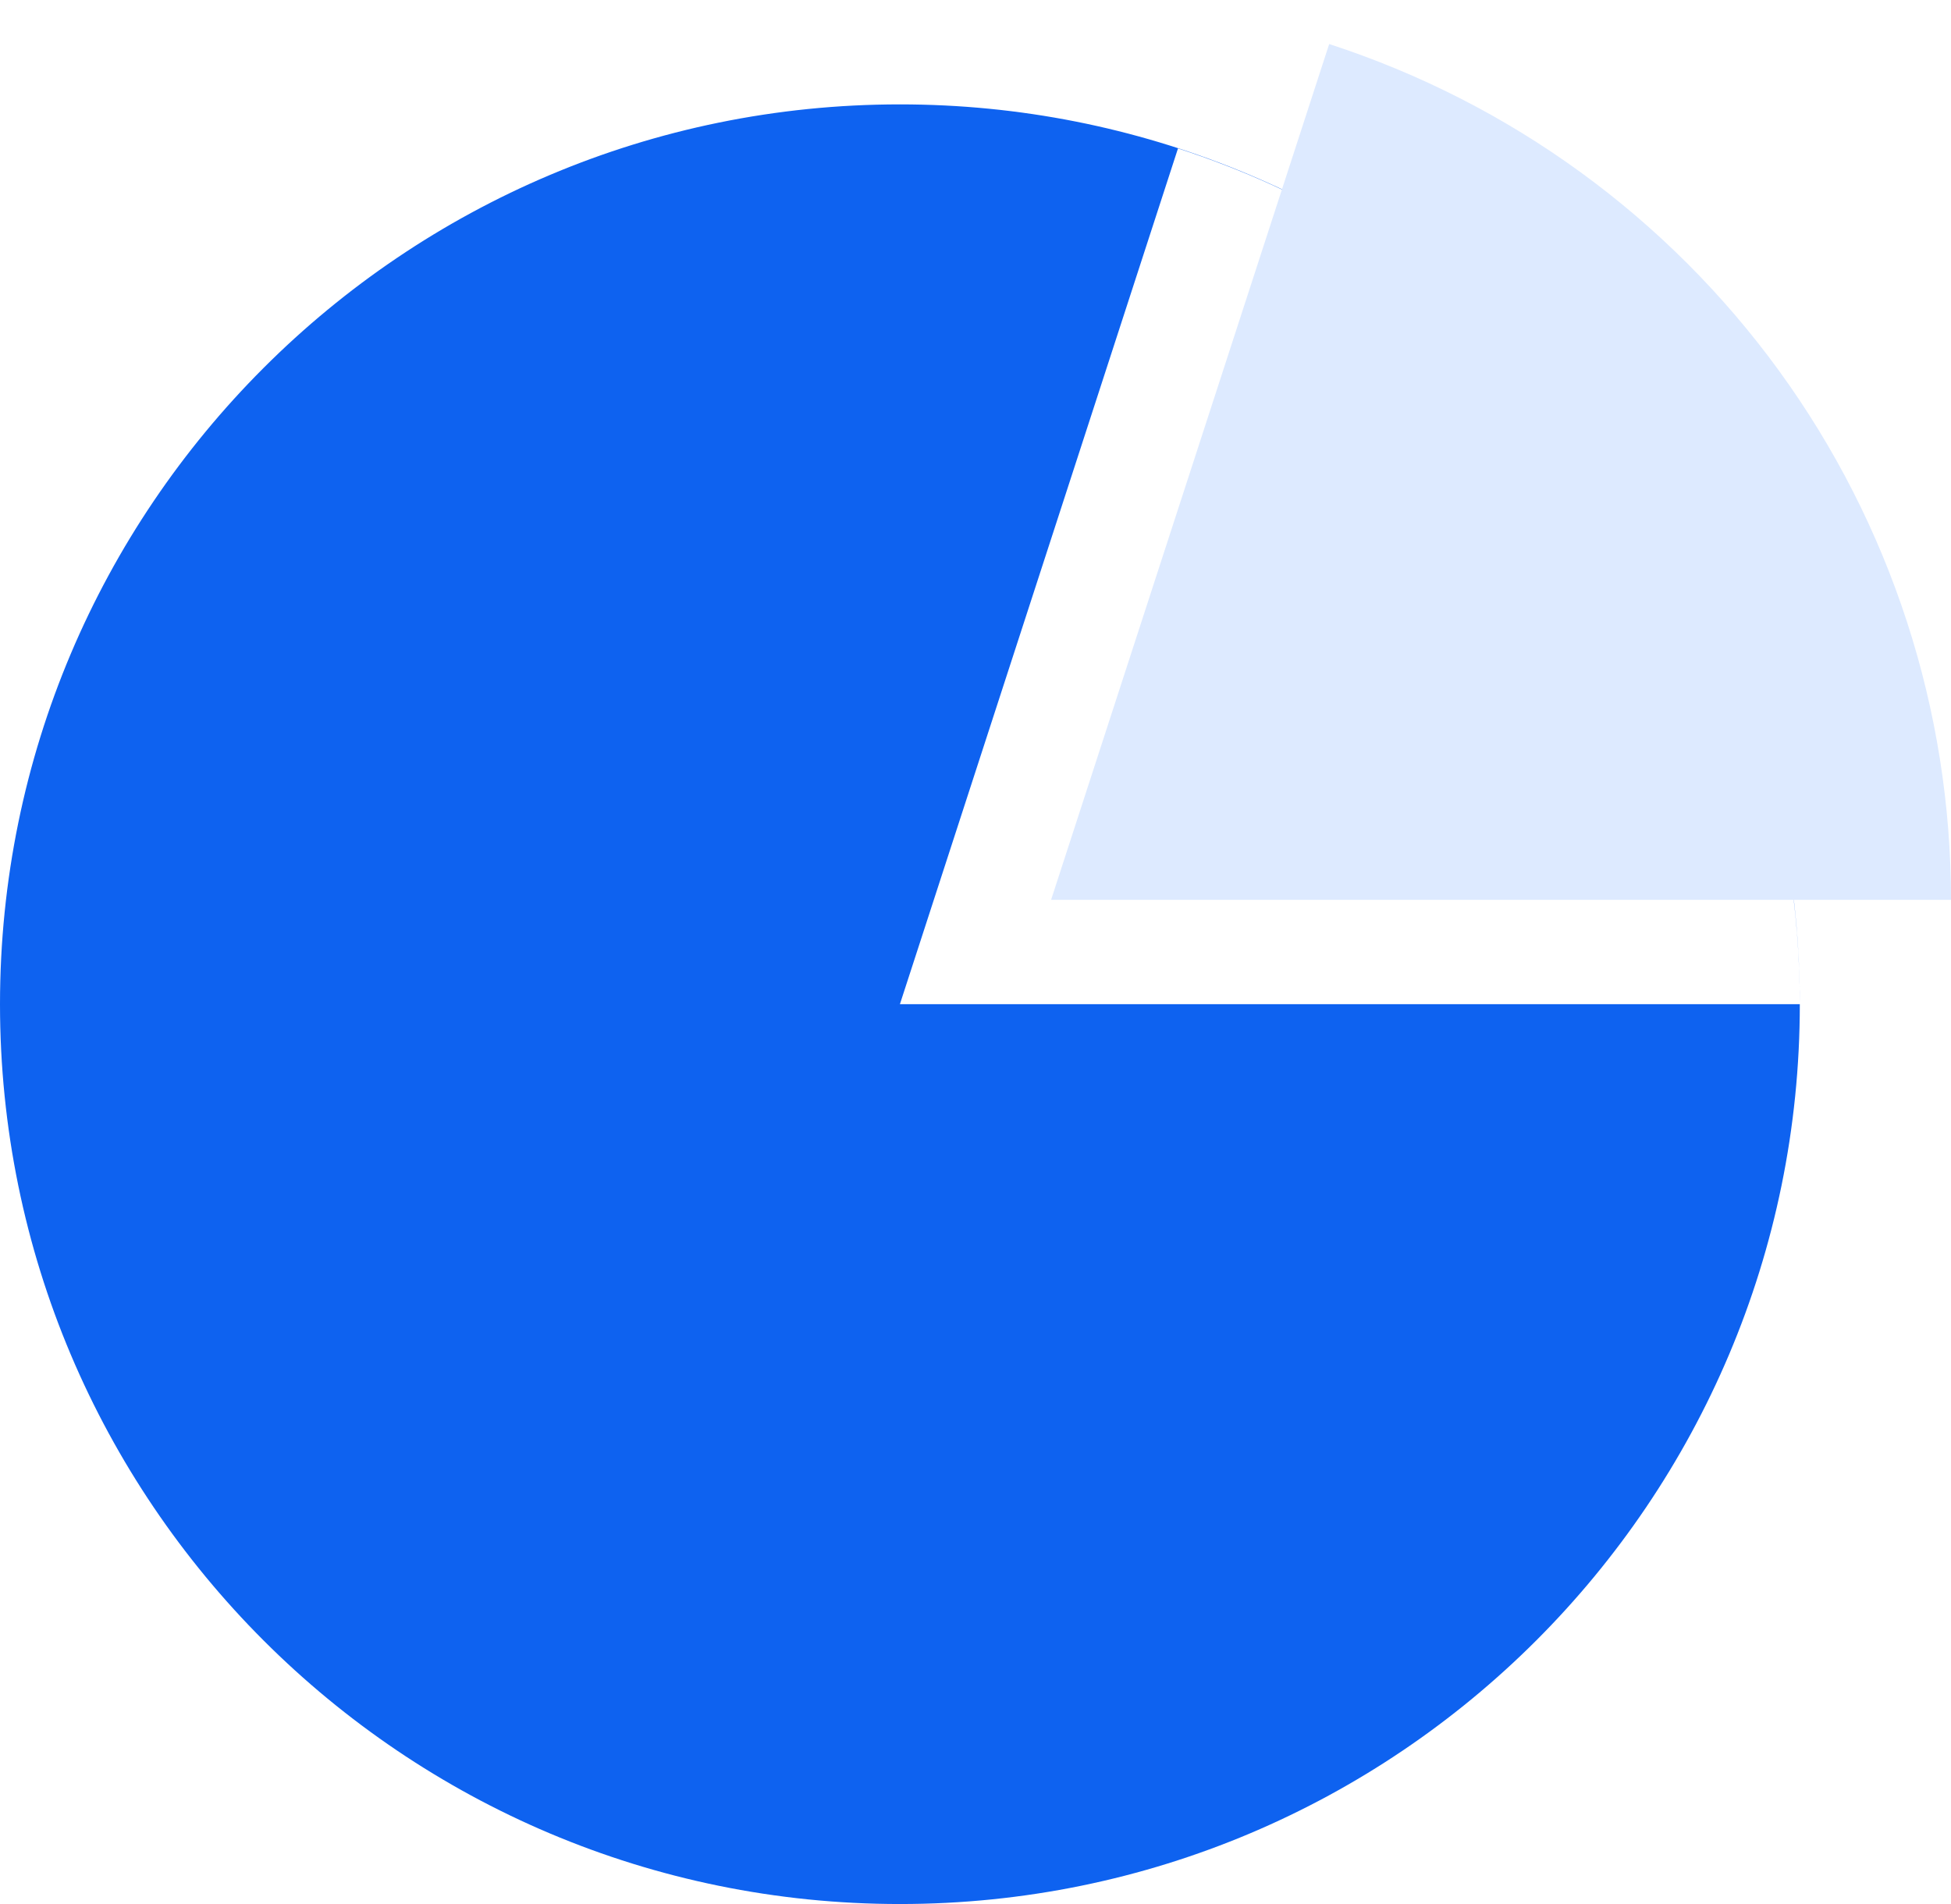
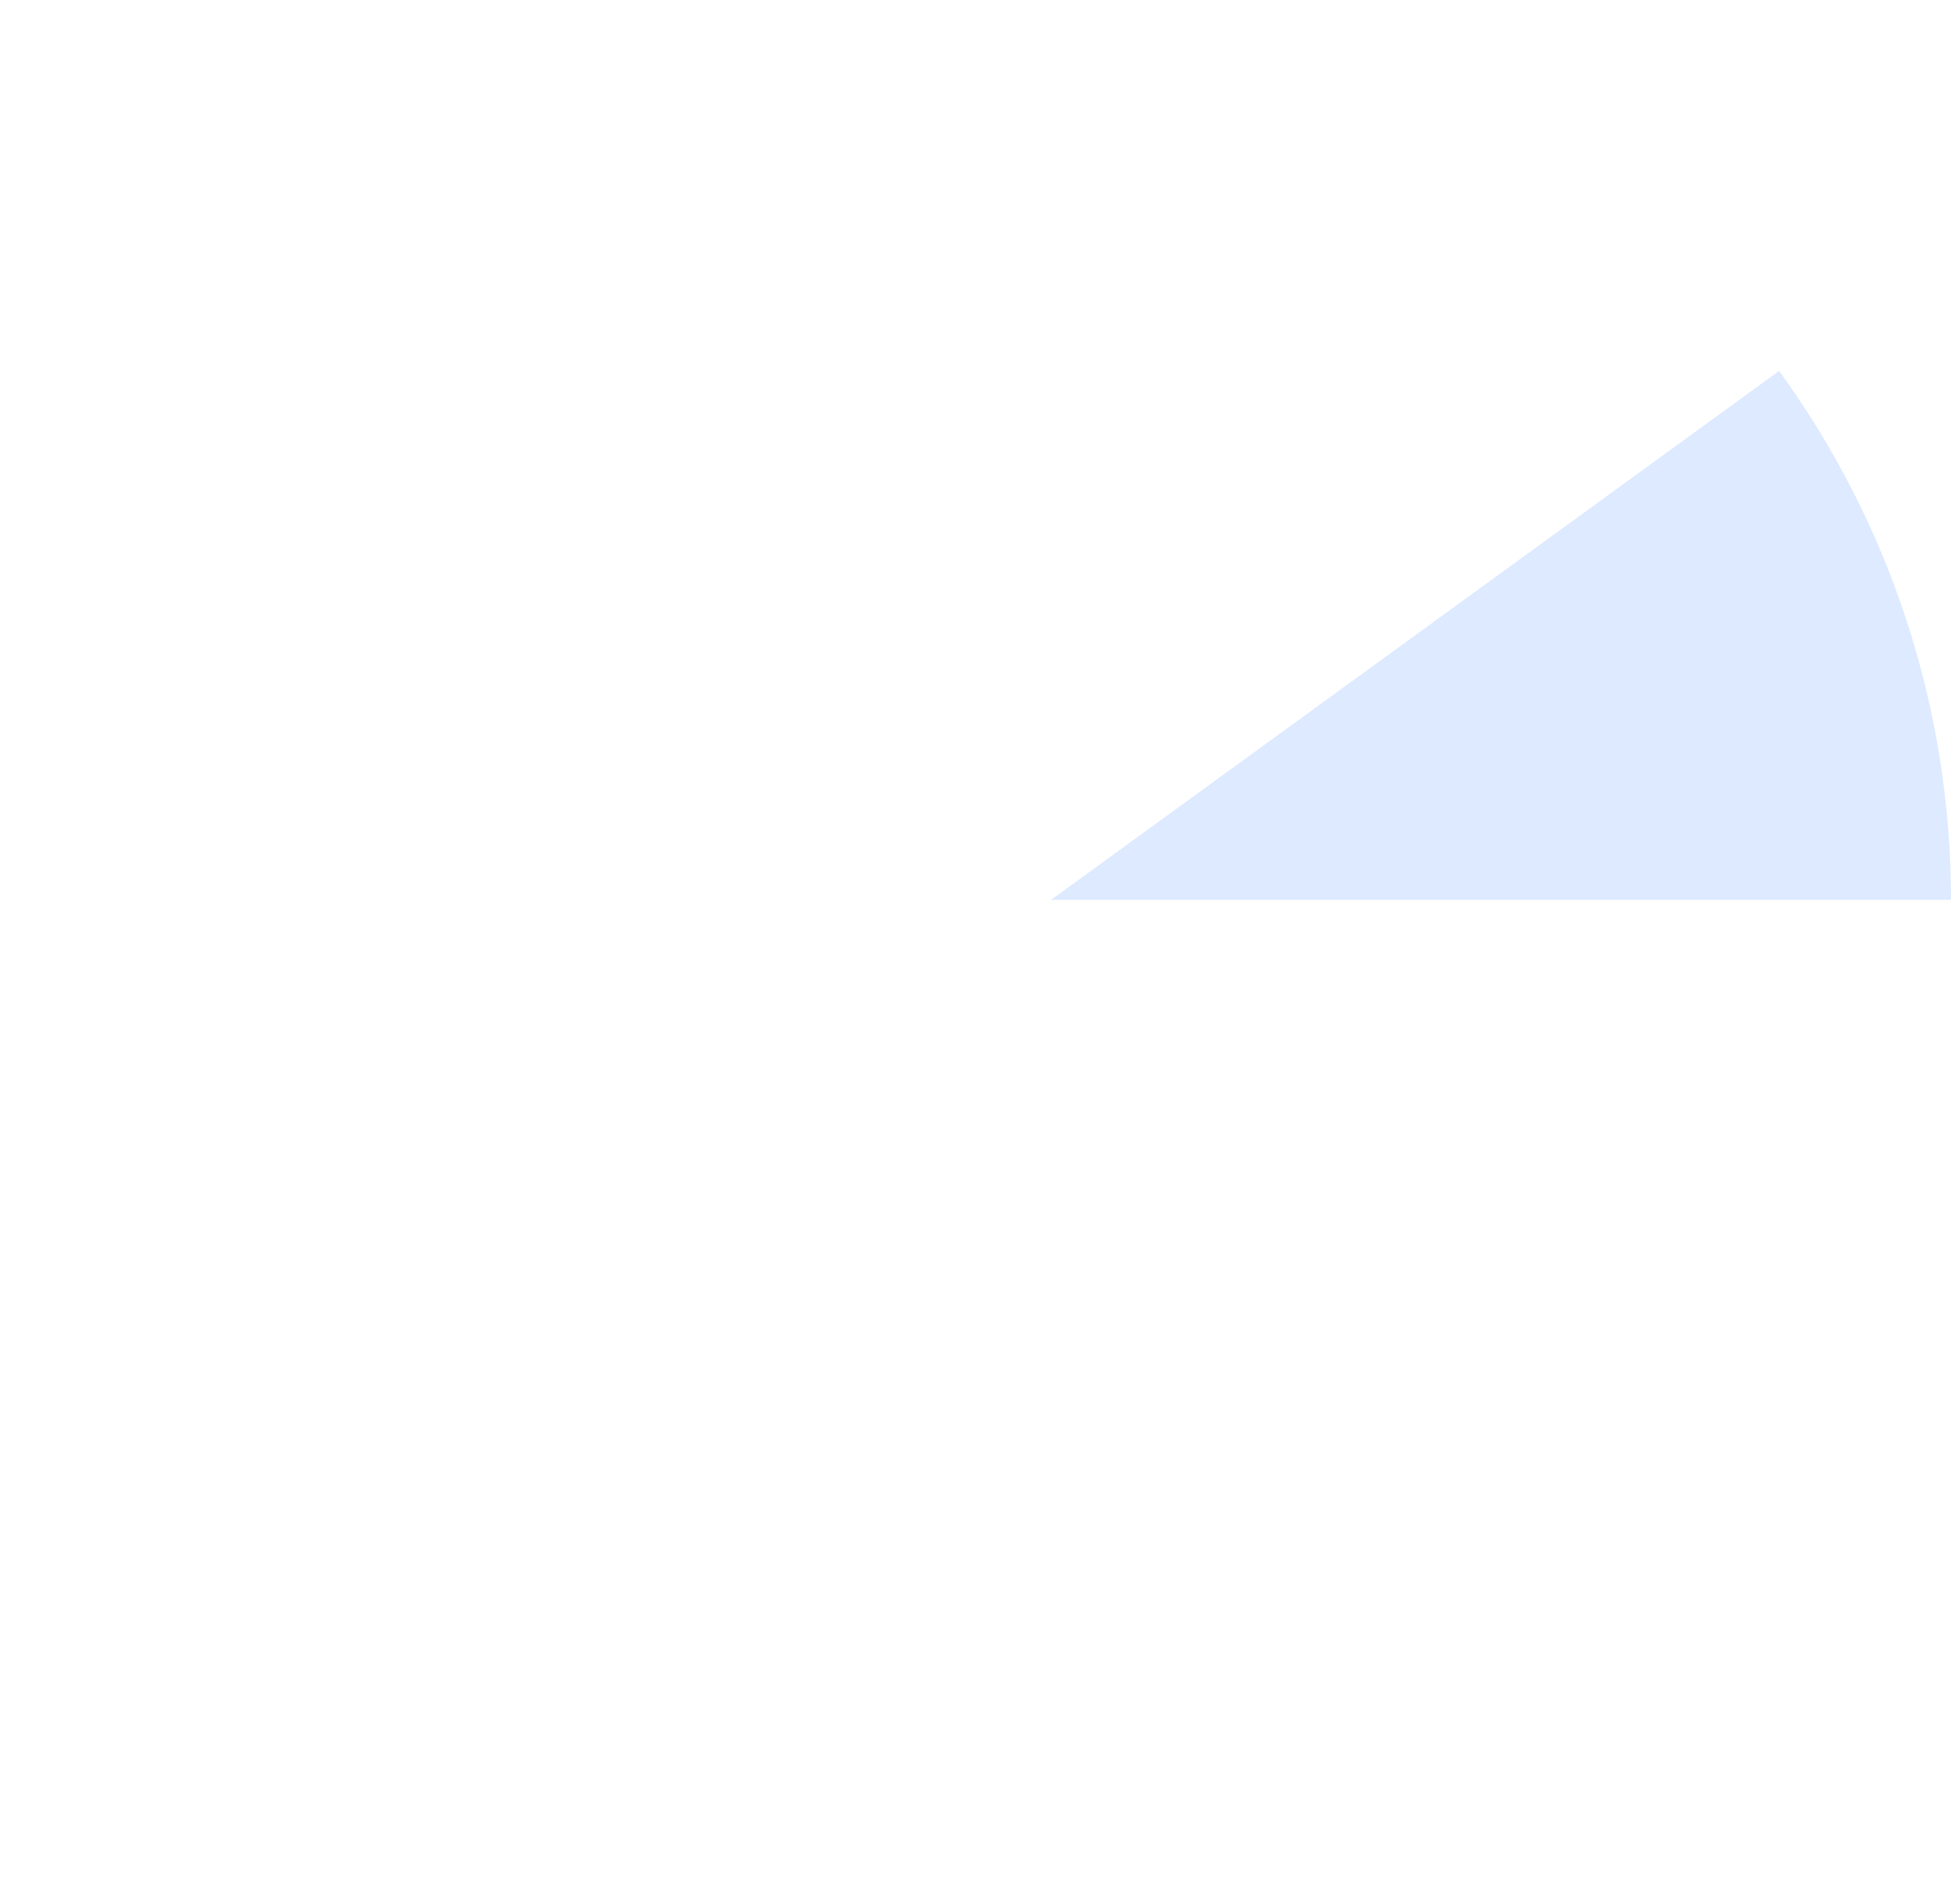
<svg xmlns="http://www.w3.org/2000/svg" width="542" height="529" viewBox="0 0 542 529" fill="none">
-   <path fill-rule="evenodd" clip-rule="evenodd" d="M250 529C388.071 529 500 417.071 500 279C500 212.122 473.739 151.377 430.967 106.515C438.59 114.513 445.706 123.04 452.254 132.054C483.286 174.766 500 226.205 500 279H250L327.254 41.236C363.03 52.86 395.53 72.342 422.485 98.033C377.623 55.261 316.878 29 250 29C111.929 29 0 140.929 0 279C0 417.071 111.929 529 250 529Z" fill="#0E62F0" />
-   <path d="M542 250C542 197.205 525.286 145.766 494.254 103.054C463.222 60.342 419.465 28.55 369.254 12.236L292 250H542Z" fill="#DDEAFF" />
+   <path d="M542 250C542 197.205 525.286 145.766 494.254 103.054L292 250H542Z" fill="#DDEAFF" />
</svg>